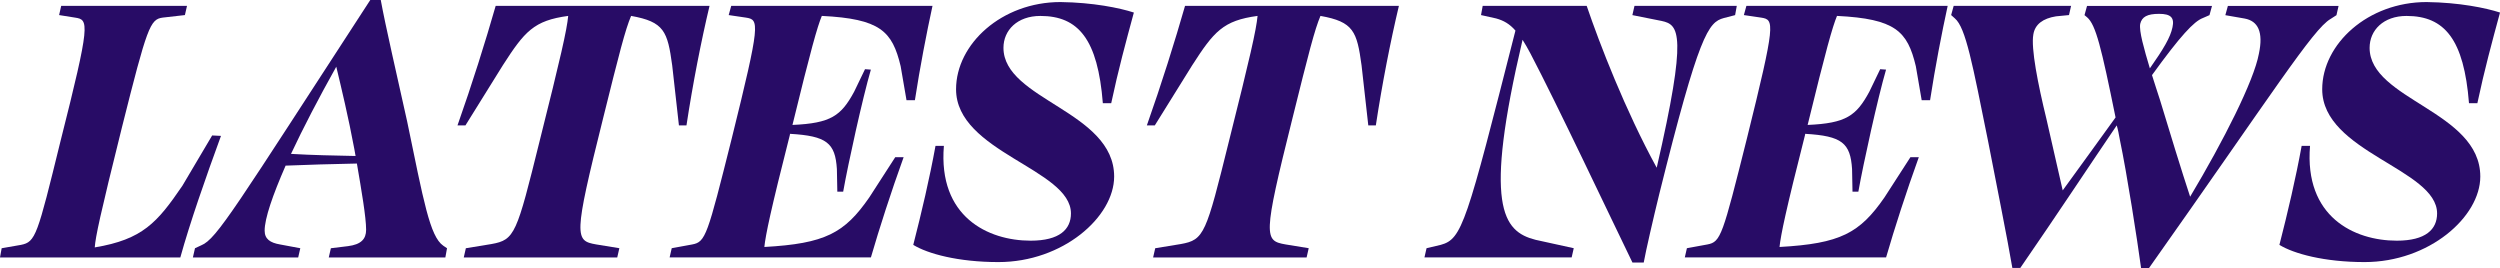
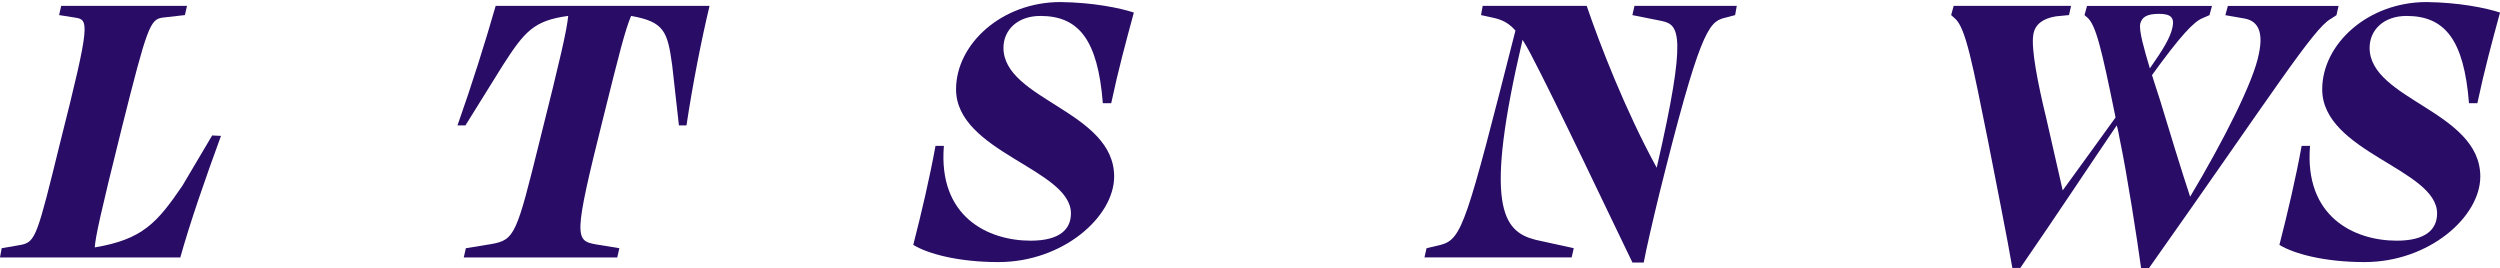
<svg xmlns="http://www.w3.org/2000/svg" viewBox="0 0 691.58 74.12">
  <defs>
    <style>      .cls-1 {        fill: #280c66;      }    </style>
  </defs>
  <g>
    <g id="Layer_1">
      <g>
        <path class="cls-1" d="M0,71.22l.46-2.55,5.34-.93c4.06-.81,4.52-2.55,10.9-28.54C25.06,6.15,24.59,5.45,20.76,4.87l-4.41-.7.58-2.55h34.8l-.58,2.55-6.15.7c-3.48.46-4.29,2.55-11.25,30.28-6.15,24.71-7.31,30.28-7.54,33.29,13.22-2.2,17.28-6.84,24.24-17.05l8.24-13.92,2.44.12c-4.29,11.72-8.58,24.01-11.25,33.64H0Z" />
-         <path class="cls-1" d="M82.48,71.22h-29.12l.58-2.55,1.74-.81c4.29-1.74,9.4-10.44,46.75-67.86h2.9c1.28,7.08,4.41,20.53,7.31,33.64,4.52,21.81,6.26,31.78,9.98,34.33l1.04.7-.46,2.55h-32.25l.58-2.55,4.76-.58c3.6-.46,4.99-1.97,4.99-4.52,0-3.48-1.28-10.9-2.55-18.33-6.73.12-13.8.35-19.72.58-3.6,8.24-5.8,14.62-5.8,17.98,0,2.32,1.51,3.36,4.29,3.83l5.57,1.04-.58,2.55ZM93.03,18.44c-4.87,8.7-9.16,16.94-12.53,24.13,5.92.35,11.95.46,17.86.58-.12-.7-.23-1.28-.35-1.97-1.62-8.7-3.6-16.94-4.99-22.74Z" />
        <path class="cls-1" d="M170.75,71.22h-42.46l.58-2.55,7.08-1.16c6.5-1.16,6.96-2.78,13.34-28.54,5.8-23.08,7.54-30.74,7.89-34.57-9.51,1.28-12.06,4.29-18.1,13.69l-10.32,16.59h-2.2c4.06-11.48,7.77-23.32,10.56-33.06h59.16c-2.32,9.74-4.64,21.58-6.38,33.06h-2.09l-1.86-16.59c-1.28-9.4-2.2-12.06-11.37-13.69-1.62,3.83-3.25,10.21-7.77,28.42-8.24,32.94-7.77,33.76-1.86,34.8l6.38,1.04-.58,2.55Z" />
-         <path class="cls-1" d="M211.46,68.32c16.82-.93,22.16-3.83,29-13.69l7.19-11.14h2.32c-3.48,9.63-6.73,19.72-9.05,27.72h-55.68l.58-2.55,5.68-1.04c3.71-.7,4.18-2.44,10.9-29.23,8-32.25,7.66-32.94,3.94-33.52l-4.76-.7.7-2.55h55.68c-1.62,7.42-3.48,17.05-4.87,26.1h-2.32l-1.62-9.4c-2.32-9.74-5.68-13.11-21.81-13.92-1.28,3.13-3.02,9.28-8.12,30.16,10.67-.46,13.46-2.55,17.05-9.16l3.02-6.26,1.62.12c-2.32,8-6.26,25.87-7.66,33.76h-1.62l-.12-6.26c-.46-7.19-2.78-9.16-12.99-9.74v.23c-5.34,21-6.73,27.72-7.08,31.09Z" />
        <path class="cls-1" d="M313.66,3.48c-2.2,8.12-4.29,15.78-6.26,25.06h-2.32c-1.39-17.63-6.73-24.13-17.28-24.13-6.38,0-10.21,3.94-10.21,8.82,0,14.38,30.62,17.52,30.62,35.61,0,11.14-14.15,23.66-32.02,23.66-11.14,0-19.6-2.32-23.55-4.76,2.32-9.05,4.52-18.44,6.15-27.38h2.32c-1.62,19.6,12.18,26.22,24.01,26.22,8,0,11.14-3.13,11.14-7.54,0-12.3-31.78-16.94-31.78-34.34,0-12.53,12.64-24.13,28.88-24.13,9.05.12,16.36,1.62,20.3,2.9Z" />
-         <path class="cls-1" d="M361.45,71.22h-42.46l.58-2.55,7.08-1.16c6.5-1.16,6.96-2.78,13.34-28.54,5.8-23.08,7.54-30.74,7.89-34.57-9.51,1.28-12.06,4.29-18.1,13.69l-10.32,16.59h-2.2c4.06-11.48,7.77-23.32,10.56-33.06h59.16c-2.32,9.74-4.64,21.58-6.38,33.06h-2.09l-1.86-16.59c-1.28-9.4-2.2-12.06-11.37-13.69-1.62,3.83-3.25,10.21-7.77,28.42-8.24,32.94-7.77,33.76-1.86,34.8l6.38,1.04-.58,2.55Z" />
        <path class="cls-1" d="M451.58,72.61c-6.03-12.41-21-44.08-28.19-57.77-.81-1.51-1.51-2.78-2.2-3.83-10.79,45.94-5.57,53.01,3.6,55.33l10.56,2.32-.58,2.55h-40.72l.58-2.55,3.94-.93c5.92-1.62,7.08-5.92,20.65-59.27-1.62-1.86-3.25-2.78-5.34-3.36l-4.18-.93.46-2.55h28.77c3.6,10.56,10.67,28.88,19.37,44.78,8.58-37.24,6.15-39.56,1.39-40.6l-8.12-1.62.58-2.55h28.3l-.46,2.55-3.13.81c-4.29,1.16-6.84,4.41-17.86,48.72-1.62,6.61-3.71,15.66-4.29,18.91h-3.13Z" />
-         <path class="cls-1" d="M492.29,68.32c16.82-.93,22.16-3.83,29-13.69l7.19-11.14h2.32c-3.48,9.63-6.73,19.72-9.05,27.72h-55.68l.58-2.55,5.68-1.04c3.71-.7,4.18-2.44,10.9-29.23,8-32.25,7.66-32.94,3.94-33.52l-4.76-.7.7-2.55h55.68c-1.62,7.42-3.48,17.05-4.87,26.1h-2.32l-1.62-9.4c-2.32-9.74-5.68-13.11-21.81-13.92-1.28,3.13-3.02,9.28-8.12,30.16,10.67-.46,13.46-2.55,17.05-9.16l3.02-6.26,1.62.12c-2.32,8-6.26,25.87-7.66,33.76h-1.62l-.12-6.26c-.46-7.19-2.78-9.16-12.99-9.74v.23c-5.34,21-6.73,27.72-7.08,31.09Z" />
        <path class="cls-1" d="M585.56,34.68c-7.19,10.56-16.36,24.48-26.68,39.44h-2.2c-1.28-7.66-4.76-24.94-6.73-35.15-4.29-21.23-6.15-31.32-9.16-33.87l-1.04-.93.7-2.55h32.48l-.58,2.55-3.6.35c-3.6.58-5.8,2.2-6.26,4.99-.7,3.83,1.28,13.8,3.6,23.32,1.16,4.87,3.36,14.96,4.52,19.84,5.1-7.08,10.32-14.15,14.62-20.18-3.94-19.37-5.45-25.64-7.89-27.72l-.7-.58.7-2.55h34.57l-.7,2.55-1.86.81c-2.44.93-6.15,4.87-14.04,15.78.7,2.32,1.51,4.64,2.2,6.84,2.2,7.31,6.26,20.53,8.35,26.8,9.28-15.54,17.63-32.02,19.02-39.55,1.28-6.03-.23-9.05-3.94-9.74l-5.34-.93.7-2.55h30.62l-.58,2.55-1.62,1.04c-4.87,2.78-16.12,20.65-50.23,68.9h-2.2c-1.04-7.66-3.83-25.75-5.92-35.73-.23-1.28-.46-2.55-.81-3.71ZM592.05,6.61c-.35,1.97,1.04,6.84,2.67,12.3,3.83-5.45,5.68-8.58,6.26-11.37.58-2.67-.46-3.71-3.71-3.71s-4.76.81-5.22,2.78Z" />
        <path class="cls-1" d="M691.58,3.48c-2.2,8.12-4.29,15.78-6.26,25.06h-2.32c-1.39-17.63-6.73-24.13-17.28-24.13-6.38,0-10.21,3.94-10.21,8.82,0,14.38,30.62,17.52,30.62,35.61,0,11.14-14.15,23.66-32.02,23.66-11.14,0-19.6-2.32-23.55-4.76,2.32-9.05,4.52-18.44,6.15-27.38h2.32c-1.62,19.6,12.18,26.22,24.01,26.22,8,0,11.14-3.13,11.14-7.54,0-12.3-31.78-16.94-31.78-34.34,0-12.53,12.64-24.13,28.88-24.13,9.05.12,16.36,1.62,20.3,2.9Z" />
      </g>
    </g>
  </g>
</svg>